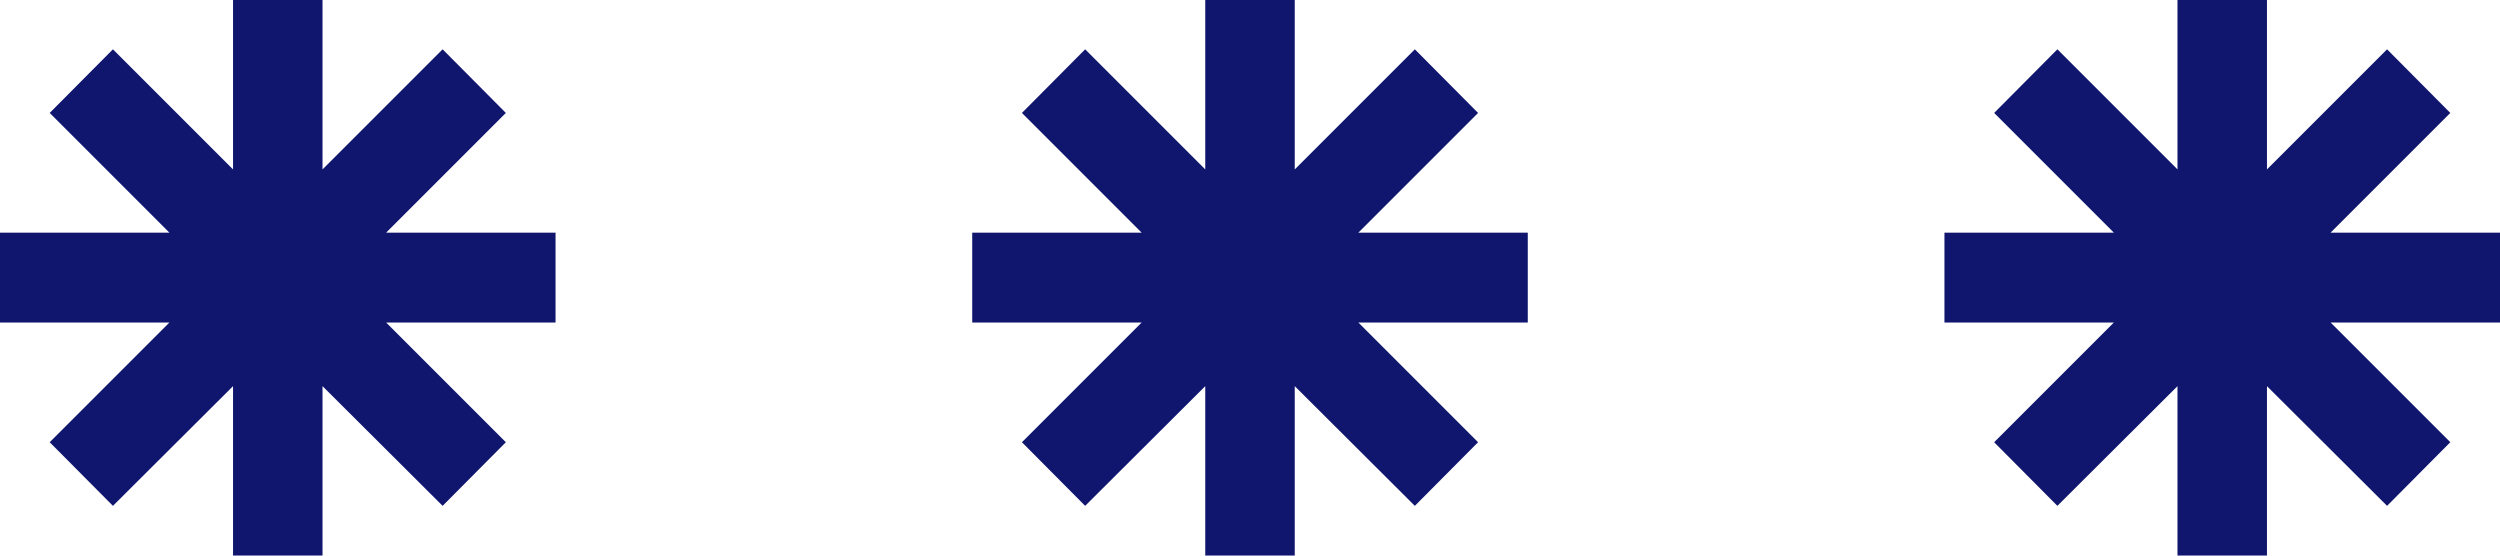
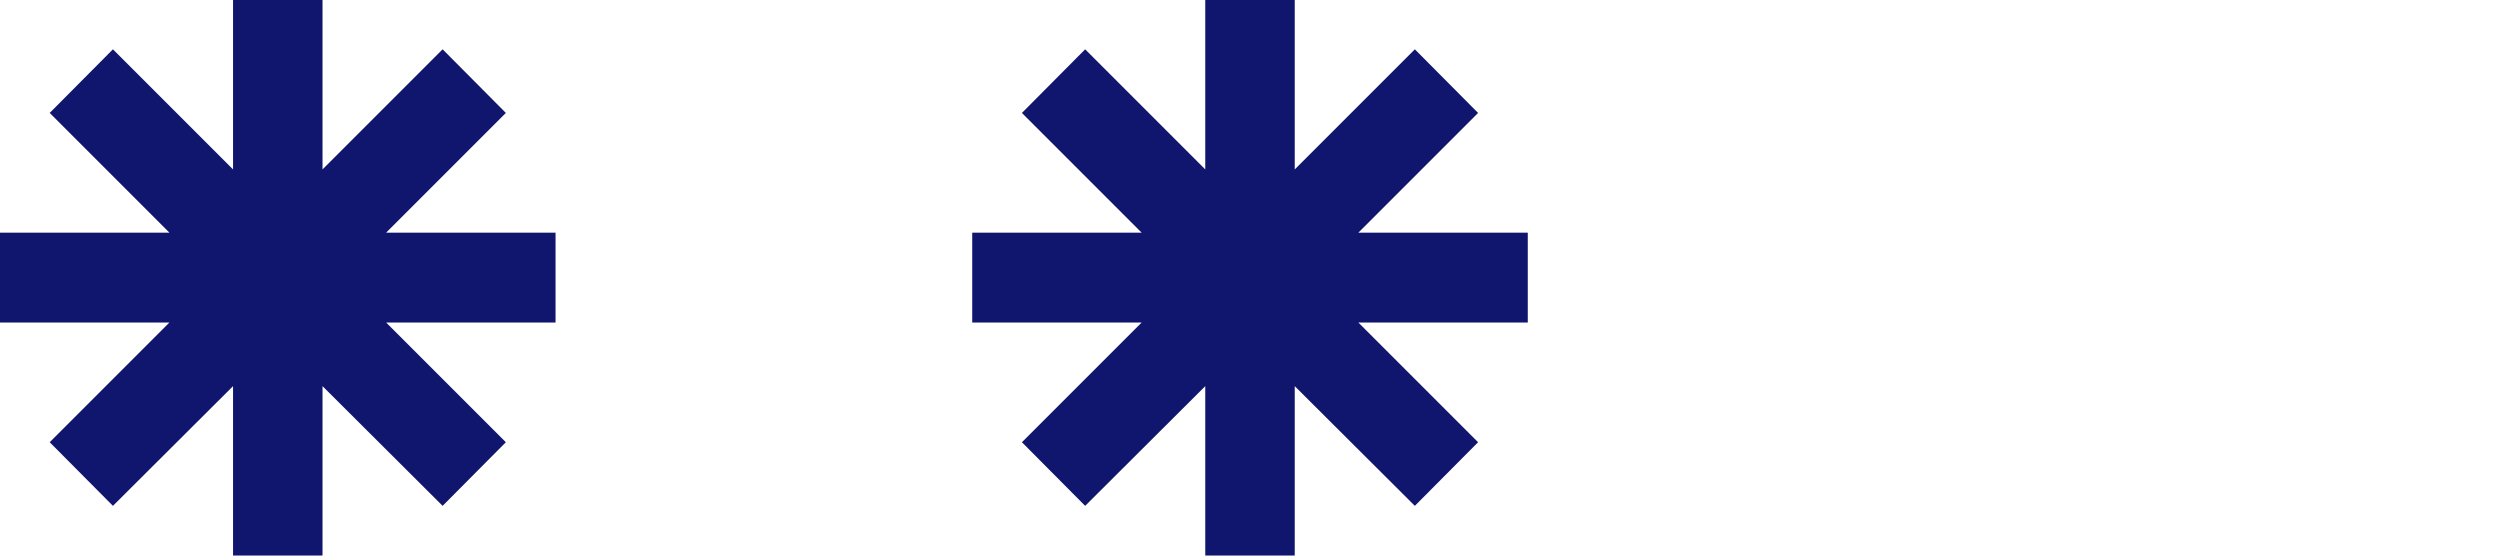
<svg xmlns="http://www.w3.org/2000/svg" width="144" height="32" viewBox="0 0 144 32" fill="none">
  <path d="M32 13.4H22.242L29.137 6.505L25.495 2.84L18.577 9.758V0H13.423V9.758L6.505 2.84L2.863 6.505L9.758 13.4H0V18.577H9.758L2.863 25.472L6.505 29.137L13.423 22.242V32H18.577V22.242L25.495 29.137L29.137 25.472L22.242 18.577H32V13.4Z" fill="#10166E" />
  <path d="M88 13.4H78.242L85.137 6.505L81.495 2.84L74.577 9.758V0H69.423V9.758L62.505 2.84L58.863 6.505L65.758 13.4H56V18.577H65.758L58.863 25.472L62.505 29.137L69.423 22.242V32H74.577V22.242L81.495 29.137L85.137 25.472L78.242 18.577H88V13.4Z" fill="#10166E" />
-   <path d="M144 13.4H134.242L141.137 6.505L137.495 2.84L130.577 9.758V0H125.423V9.758L118.505 2.84L114.863 6.505L121.758 13.4H112V18.577H121.758L114.863 25.472L118.505 29.137L125.423 22.242V32H130.577V22.242L137.495 29.137L141.137 25.472L134.242 18.577H144V13.4Z" fill="#10166E" />
</svg>